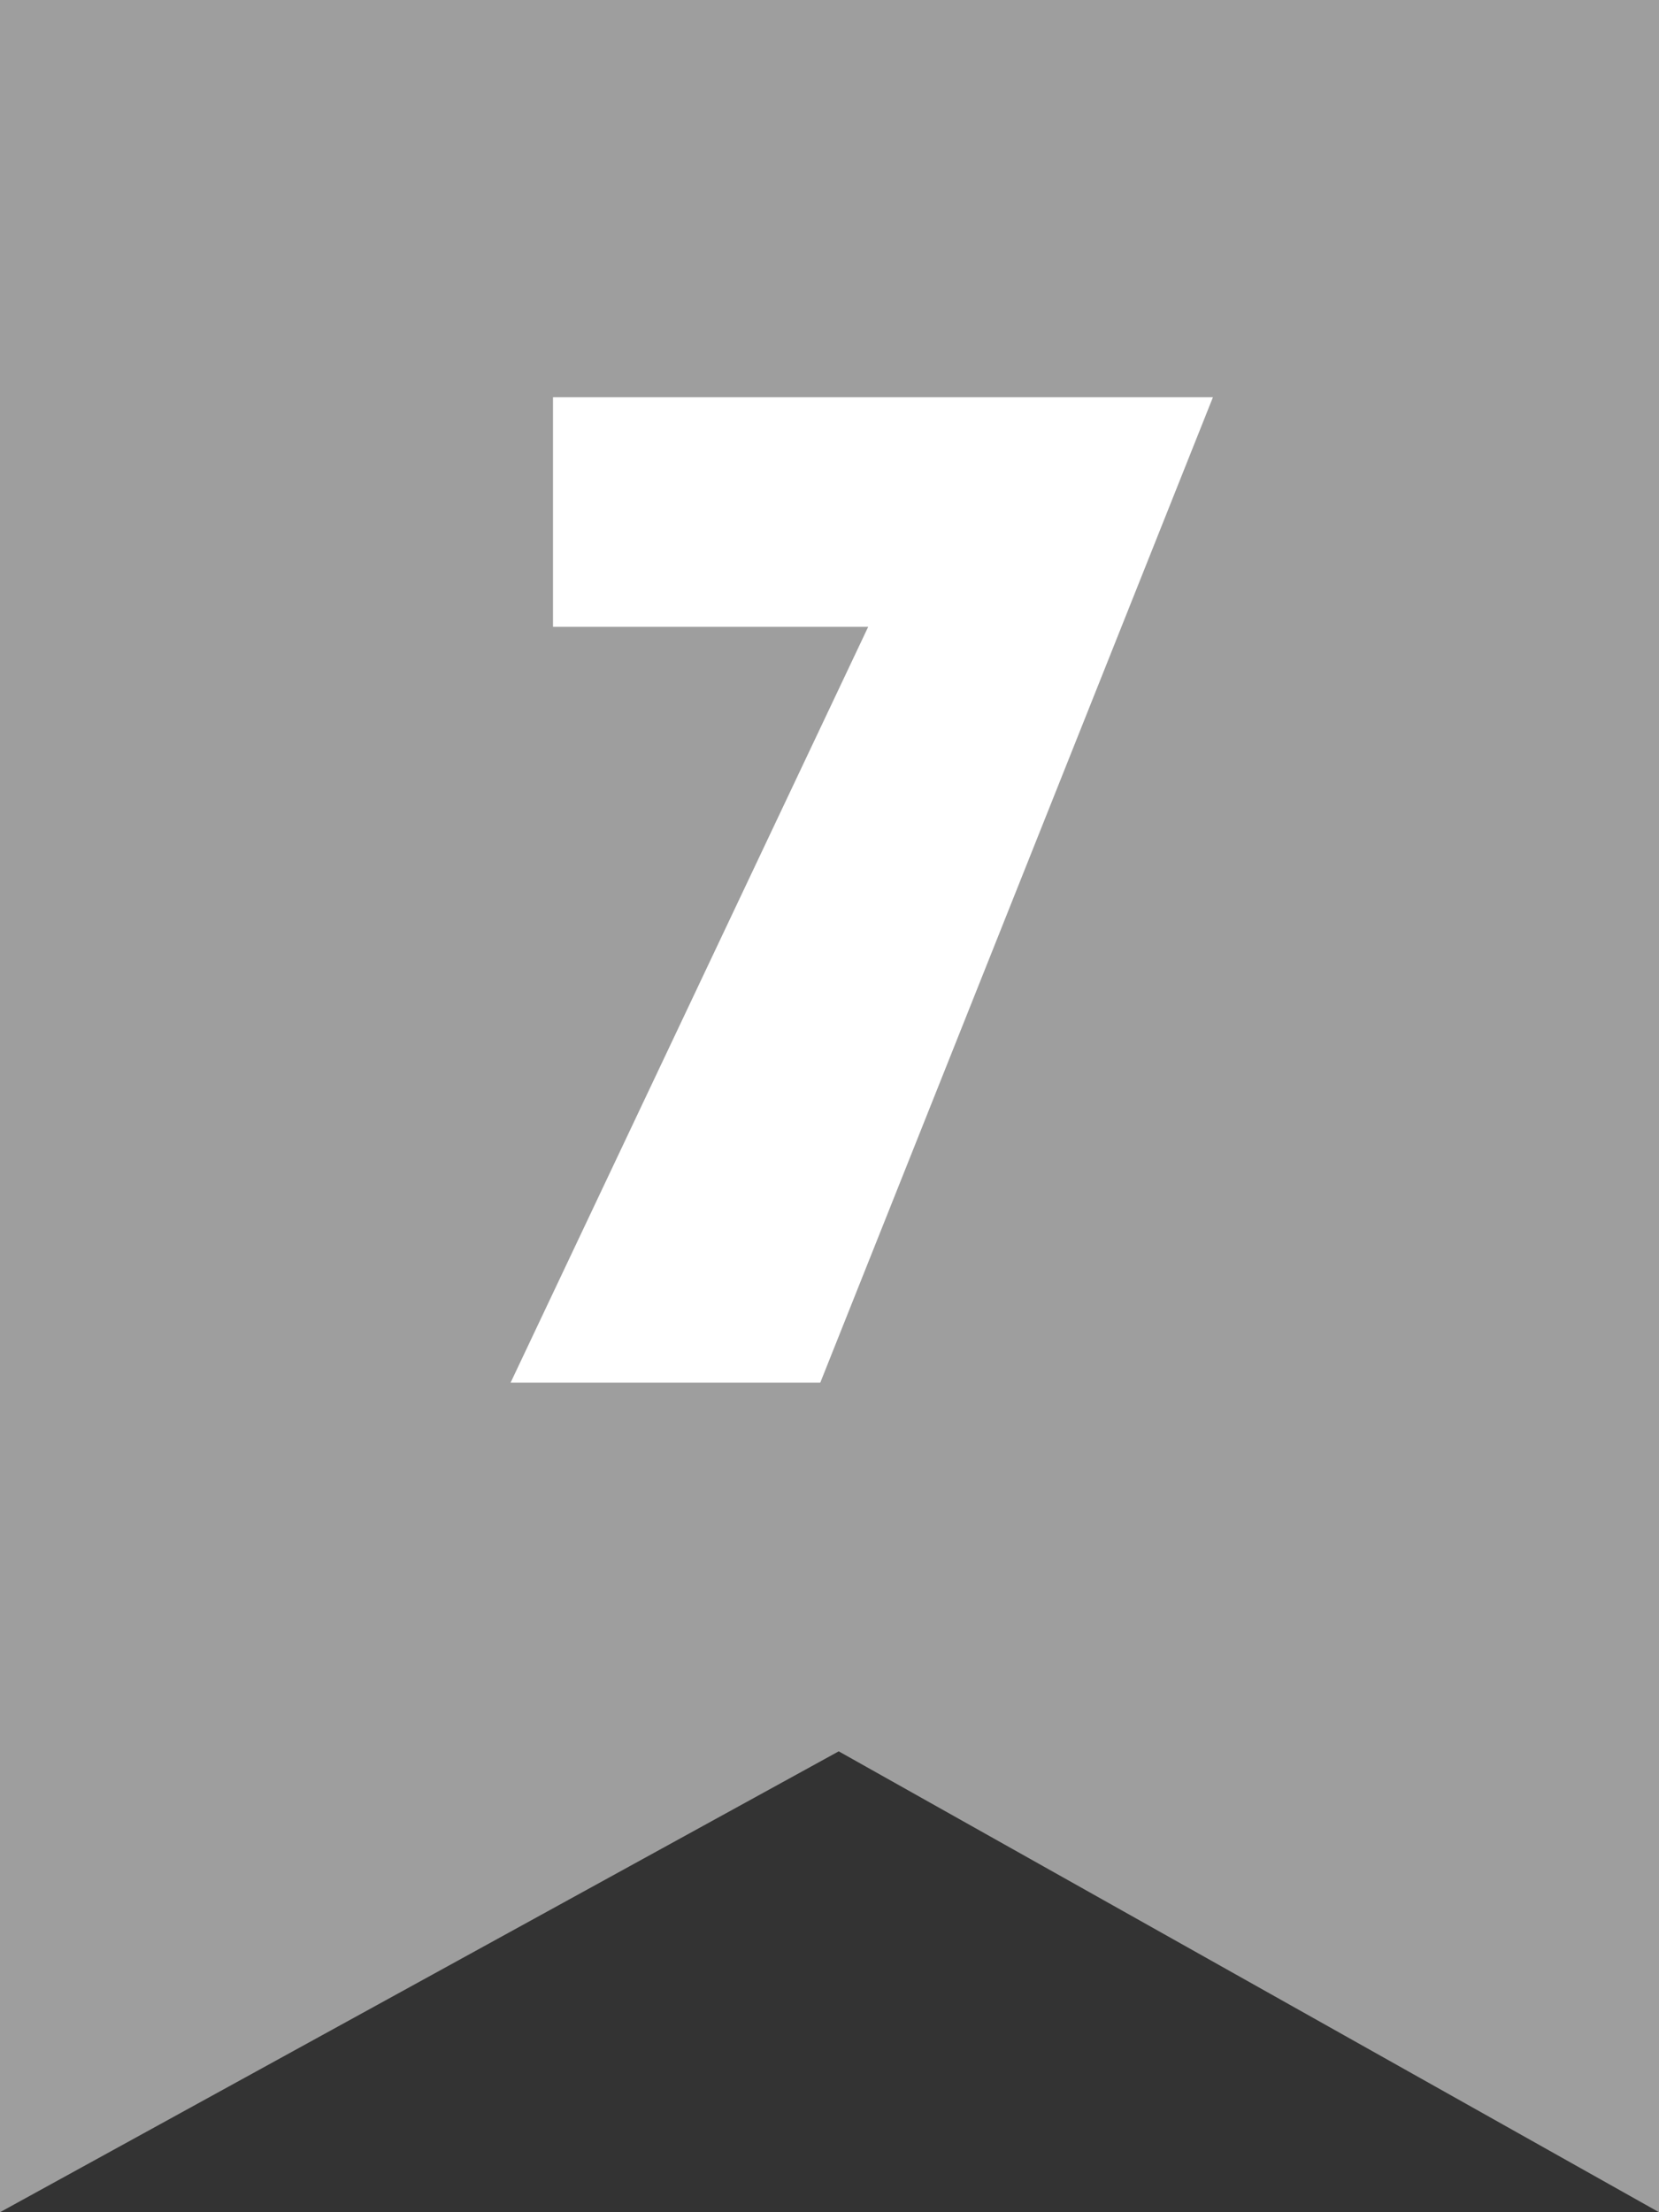
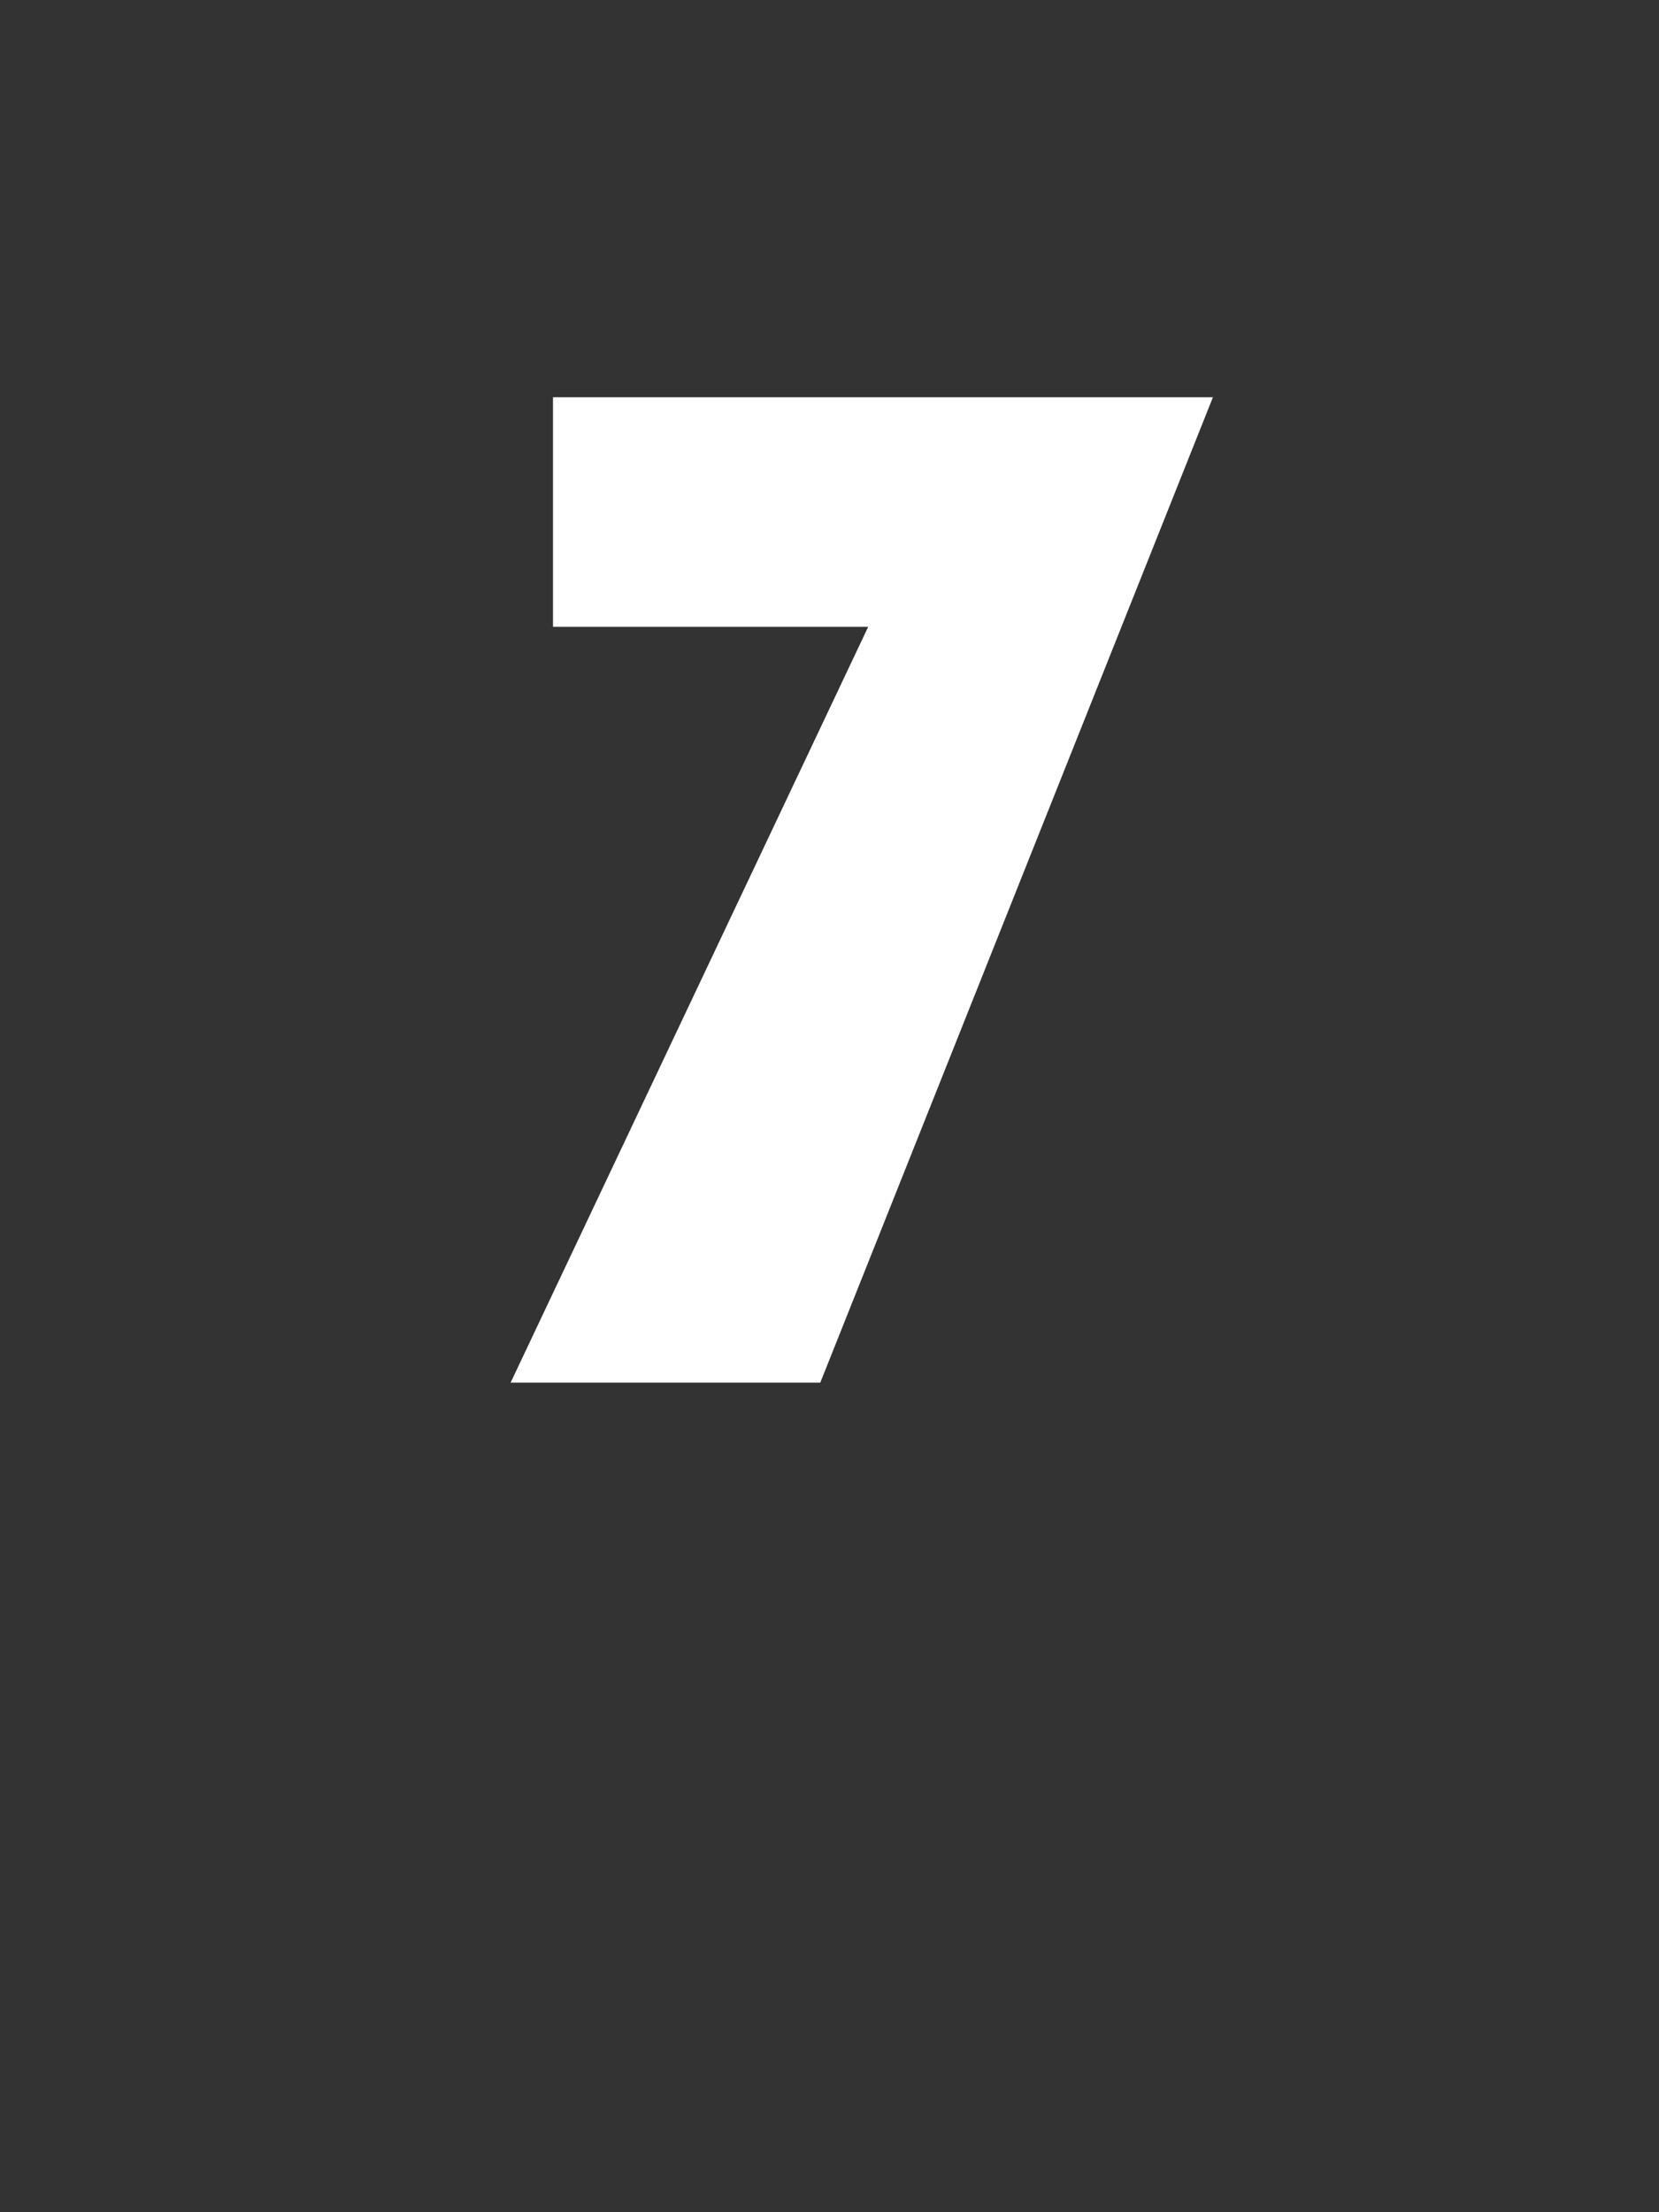
<svg xmlns="http://www.w3.org/2000/svg" width="18" height="24" viewBox="0 0 18 24">
  <rect x="0" y="0" width="18" height="24" fill="#333333" stroke="none" />
  <defs>
    <style>.cls-1{fill:#9e9e9e;}.cls-2{fill:#fff;}</style>
  </defs>
  <title>ic_rank07</title>
  <g id="レイヤー_2" data-name="レイヤー 2">
    <g id="レイヤー_1-2" data-name="レイヤー 1">
-       <polygon class="cls-1" points="18 24 9.1 19 0 24 0 0 18 0 18 24" />
      <path class="cls-2" d="M5.54,15,9.42,6.8H6V4.31h7.16L8.9,15Z" />
    </g>
  </g>
</svg>